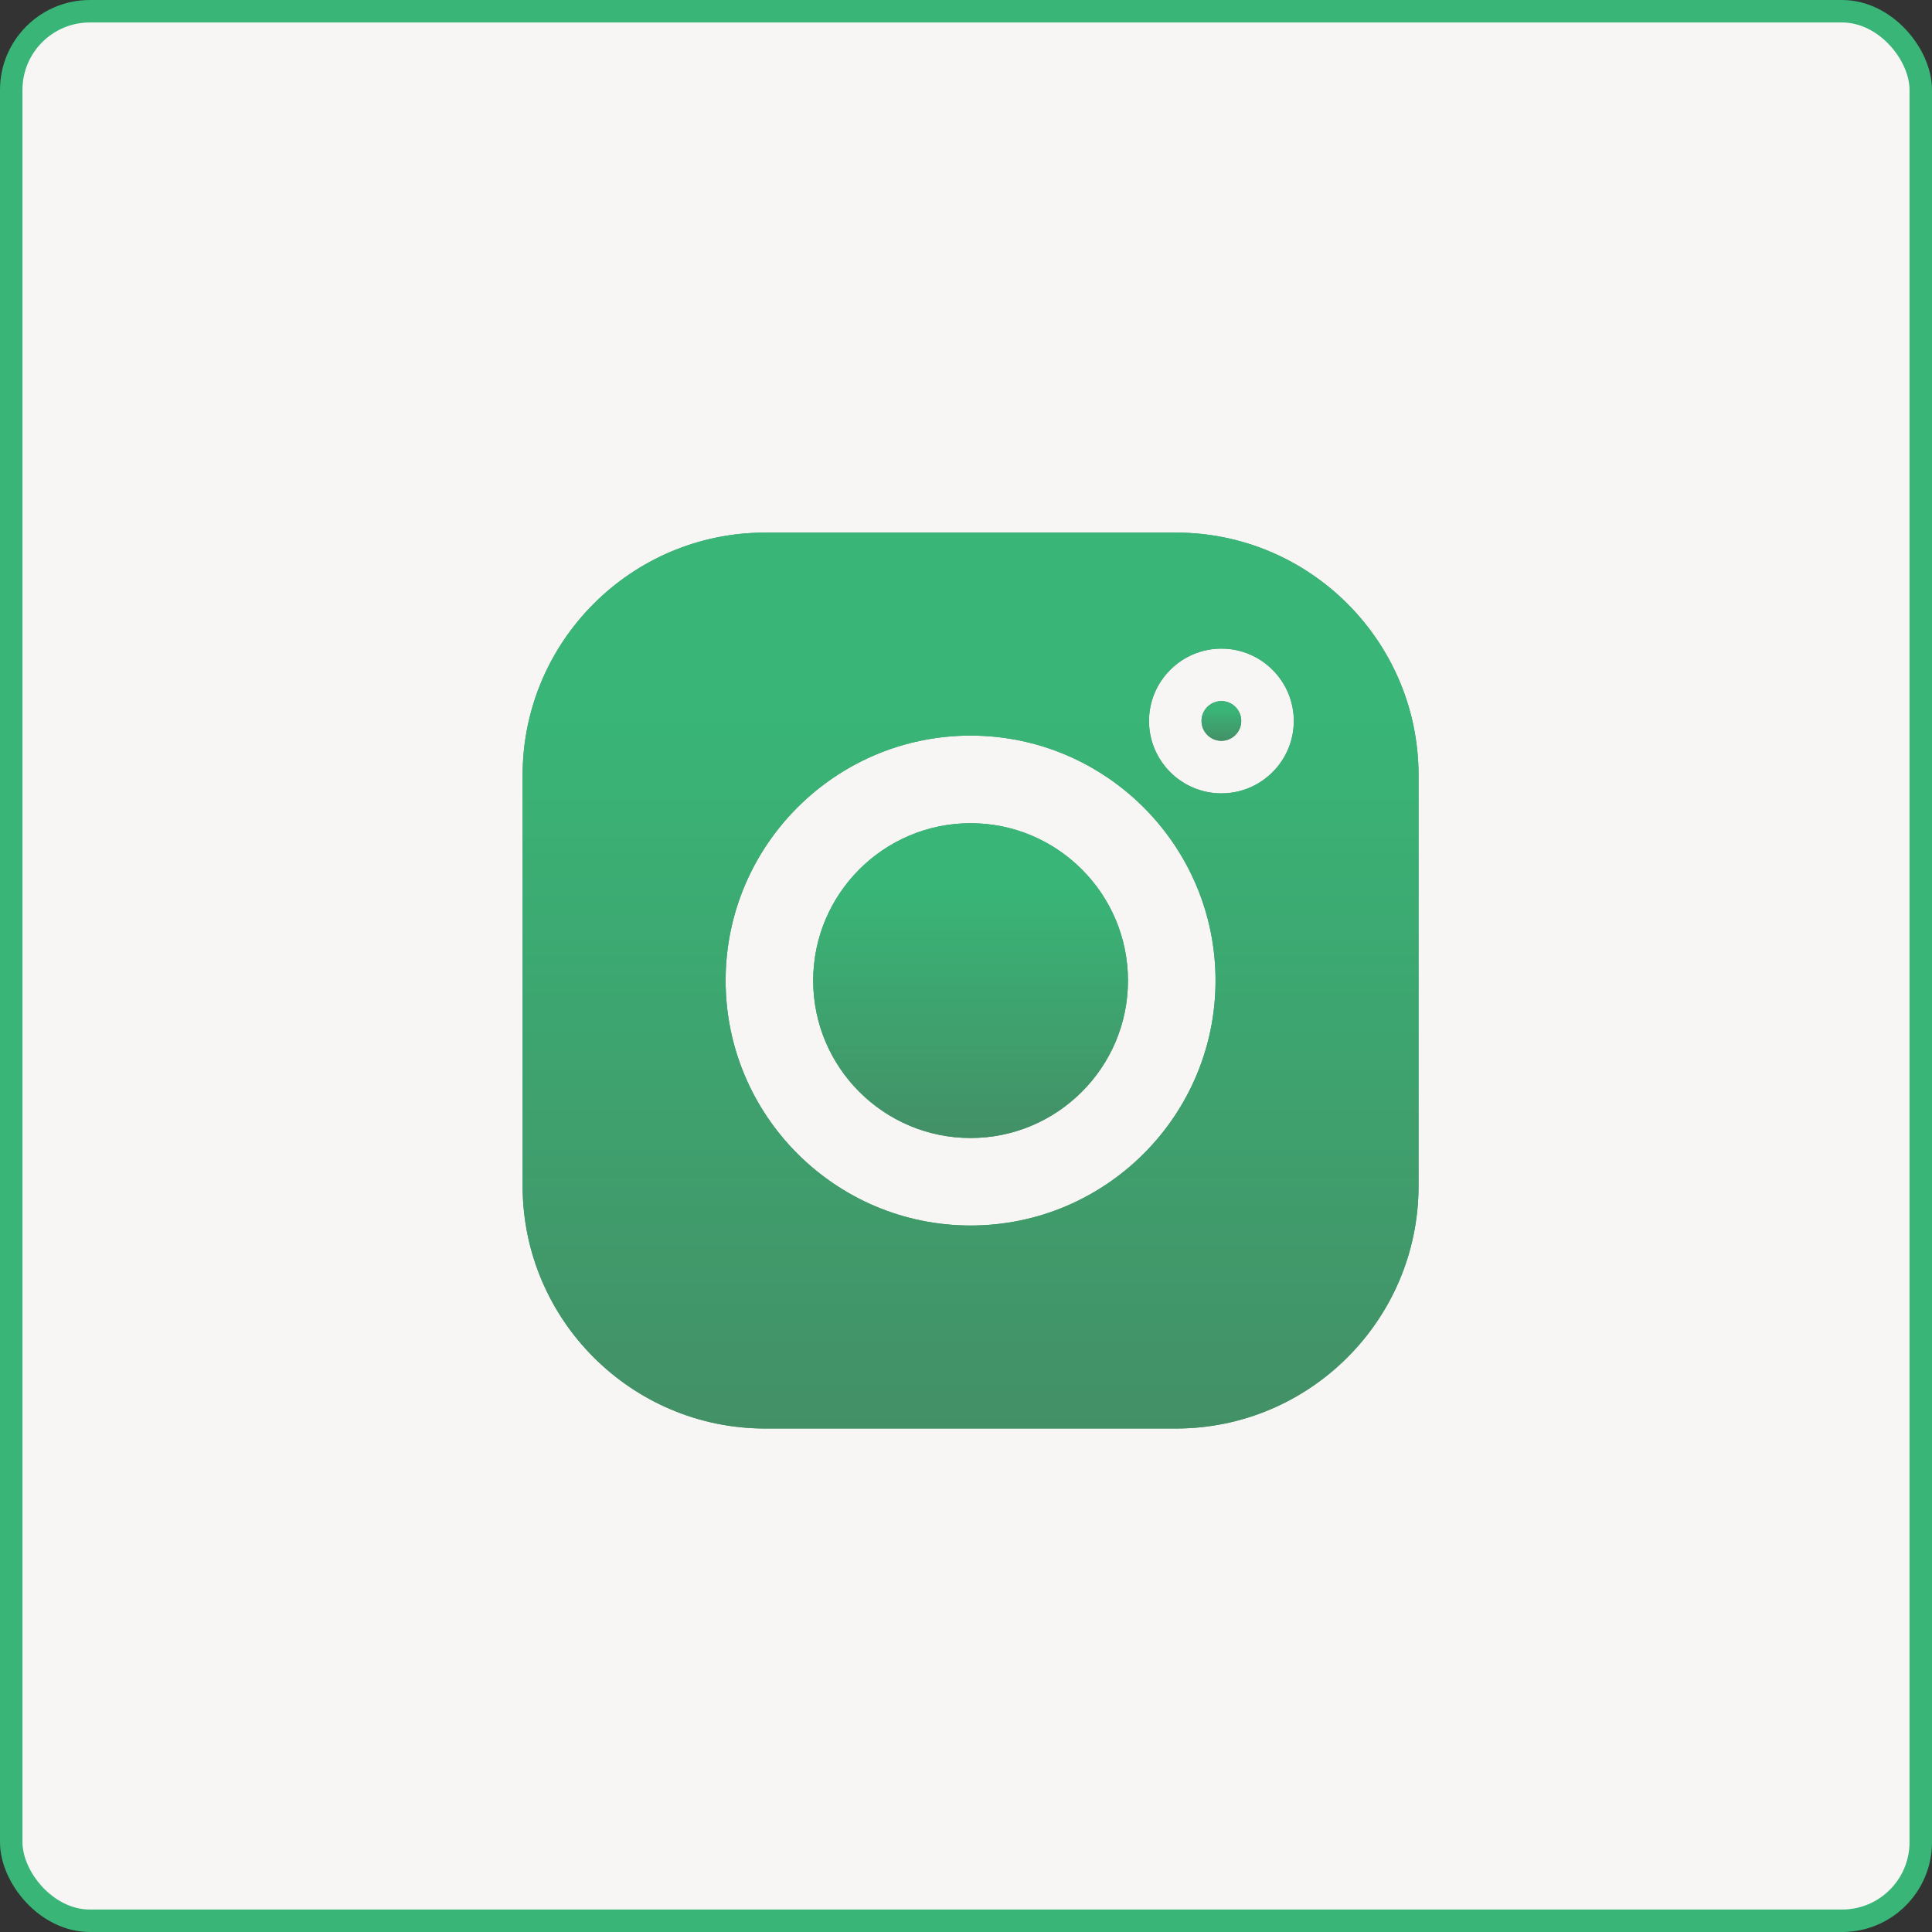
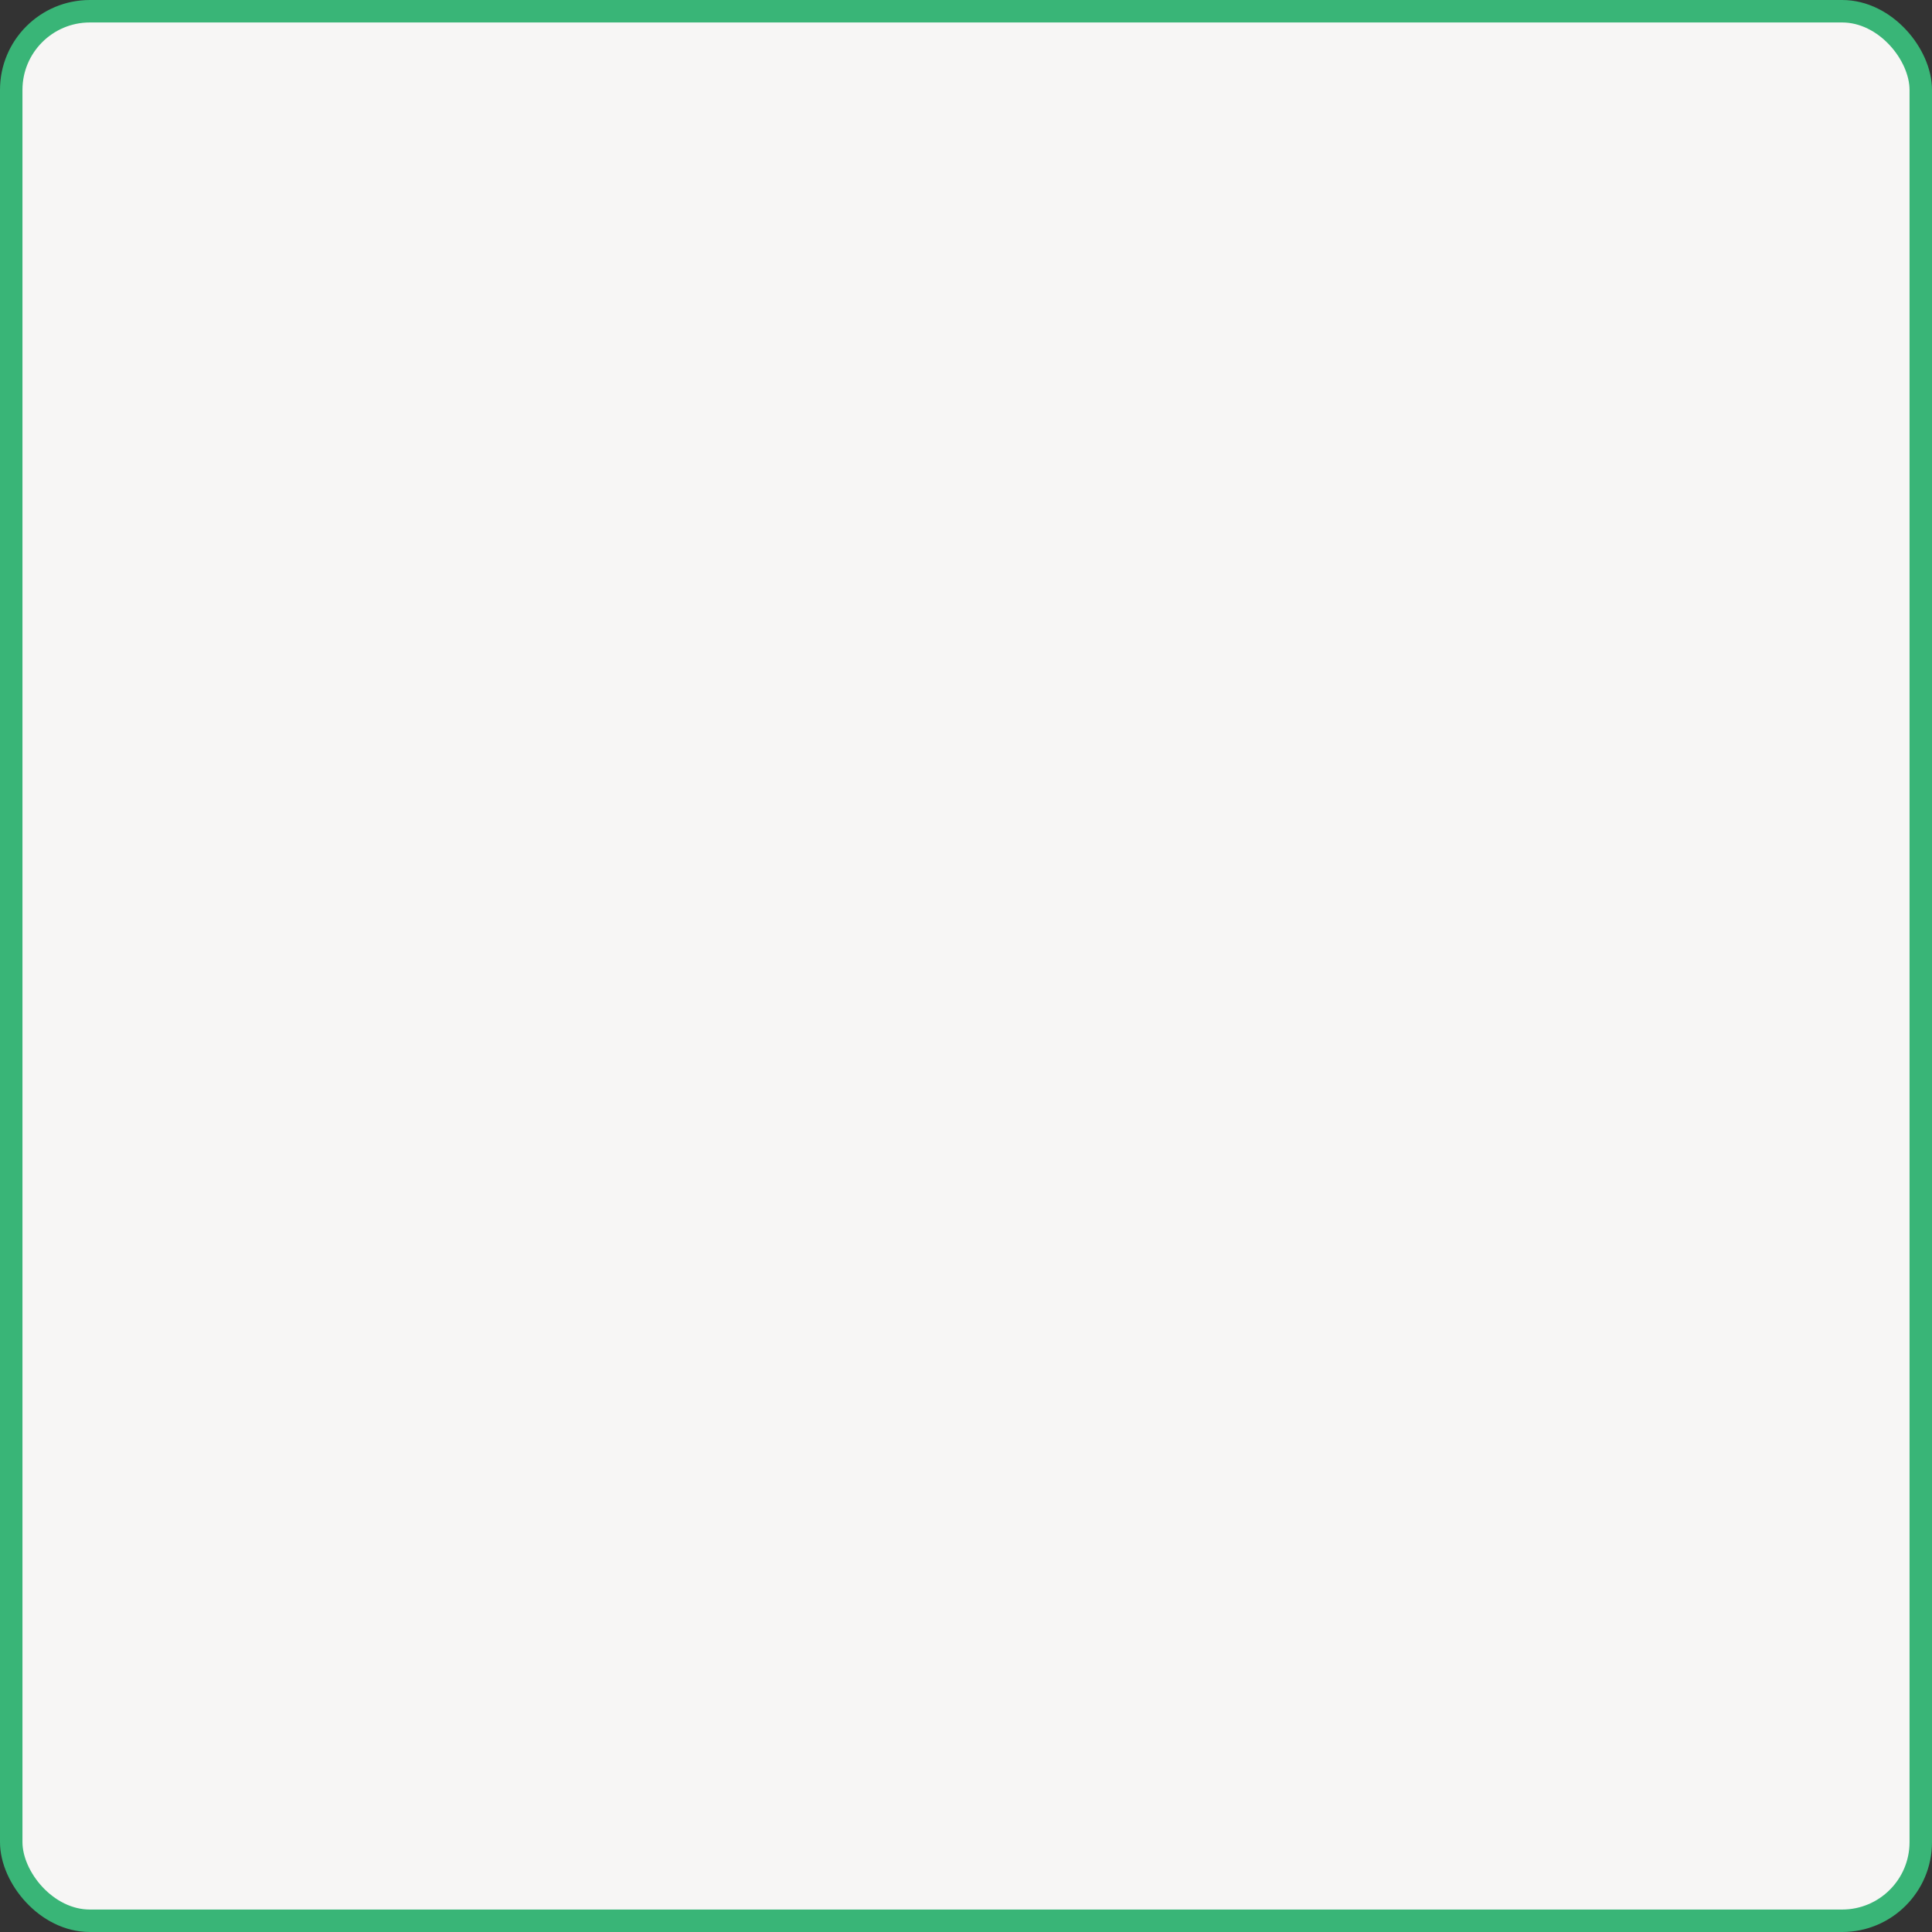
<svg xmlns="http://www.w3.org/2000/svg" width="43" height="43" viewBox="0 0 43 43" fill="none">
  <rect x="0" y="0" width="43" height="43" fill="#333333" stroke="none" />
-   <circle r="21.287" transform="matrix(1 0 0 -1 21.602 21.287)" fill="#F7F6F5" />
  <rect x="0.25" y="0.25" width="42.5" height="42.5" rx="1.75" fill="#F7F6F5" stroke="#39B577" stroke-width="0.5" />
  <g clip-path="url(#clip0)">
    <path d="M26.174 11.854H17.03C14.053 11.854 11.632 14.276 11.632 17.252V26.397C11.632 29.373 14.053 31.794 17.03 31.794H26.174C29.15 31.794 31.572 29.373 31.572 26.397V17.252C31.572 14.276 29.15 11.854 26.174 11.854V11.854ZM21.602 27.276C18.596 27.276 16.15 24.831 16.15 21.824C16.15 18.818 18.596 16.372 21.602 16.372C24.608 16.372 27.054 18.818 27.054 21.824C27.054 24.831 24.608 27.276 21.602 27.276ZM27.184 17.658C26.296 17.658 25.573 16.935 25.573 16.047C25.573 15.159 26.296 14.436 27.184 14.436C28.073 14.436 28.796 15.159 28.796 16.047C28.796 16.935 28.073 17.658 27.184 17.658Z" fill="#439166" />
-     <path d="M26.174 11.854H17.03C14.053 11.854 11.632 14.276 11.632 17.252V26.397C11.632 29.373 14.053 31.794 17.03 31.794H26.174C29.15 31.794 31.572 29.373 31.572 26.397V17.252C31.572 14.276 29.15 11.854 26.174 11.854V11.854ZM21.602 27.276C18.596 27.276 16.15 24.831 16.15 21.824C16.15 18.818 18.596 16.372 21.602 16.372C24.608 16.372 27.054 18.818 27.054 21.824C27.054 24.831 24.608 27.276 21.602 27.276ZM27.184 17.658C26.296 17.658 25.573 16.935 25.573 16.047C25.573 15.159 26.296 14.436 27.184 14.436C28.073 14.436 28.796 15.159 28.796 16.047C28.796 16.935 28.073 17.658 27.184 17.658Z" fill="url(#paint0_linear)" />
    <path d="M21.602 18.322C19.67 18.322 18.099 19.894 18.099 21.825C18.099 23.757 19.67 25.328 21.602 25.328C23.533 25.328 25.105 23.757 25.105 21.825C25.105 19.894 23.533 18.322 21.602 18.322Z" fill="#439166" />
-     <path d="M21.602 18.322C19.67 18.322 18.099 19.894 18.099 21.825C18.099 23.757 19.67 25.328 21.602 25.328C23.533 25.328 25.105 23.757 25.105 21.825C25.105 19.894 23.533 18.322 21.602 18.322Z" fill="url(#paint1_linear)" />
    <path d="M27.184 15.604C26.94 15.604 26.742 15.802 26.742 16.046C26.742 16.289 26.94 16.488 27.184 16.488C27.428 16.488 27.626 16.29 27.626 16.046C27.626 15.802 27.428 15.604 27.184 15.604Z" fill="#439166" />
-     <path d="M27.184 15.604C26.94 15.604 26.742 15.802 26.742 16.046C26.742 16.289 26.94 16.488 27.184 16.488C27.428 16.488 27.626 16.29 27.626 16.046C27.626 15.802 27.428 15.604 27.184 15.604Z" fill="url(#paint2_linear)" />
  </g>
  <defs>
    <linearGradient id="paint0_linear" x1="21.602" y1="11.854" x2="21.602" y2="31.794" gradientUnits="userSpaceOnUse">
      <stop offset="0.201" stop-color="#39B577" />
      <stop offset="1" stop-color="#439066" />
    </linearGradient>
    <linearGradient id="paint1_linear" x1="21.602" y1="18.322" x2="21.602" y2="25.328" gradientUnits="userSpaceOnUse">
      <stop offset="0.201" stop-color="#39B577" />
      <stop offset="1" stop-color="#439066" />
    </linearGradient>
    <linearGradient id="paint2_linear" x1="27.184" y1="15.604" x2="27.184" y2="16.488" gradientUnits="userSpaceOnUse">
      <stop offset="0.201" stop-color="#39B577" />
      <stop offset="1" stop-color="#439066" />
    </linearGradient>
    <clipPath id="clip0">
-       <rect width="19.94" height="19.94" fill="white" transform="translate(11.632 11.854)" />
-     </clipPath>
+       </clipPath>
  </defs>
</svg>